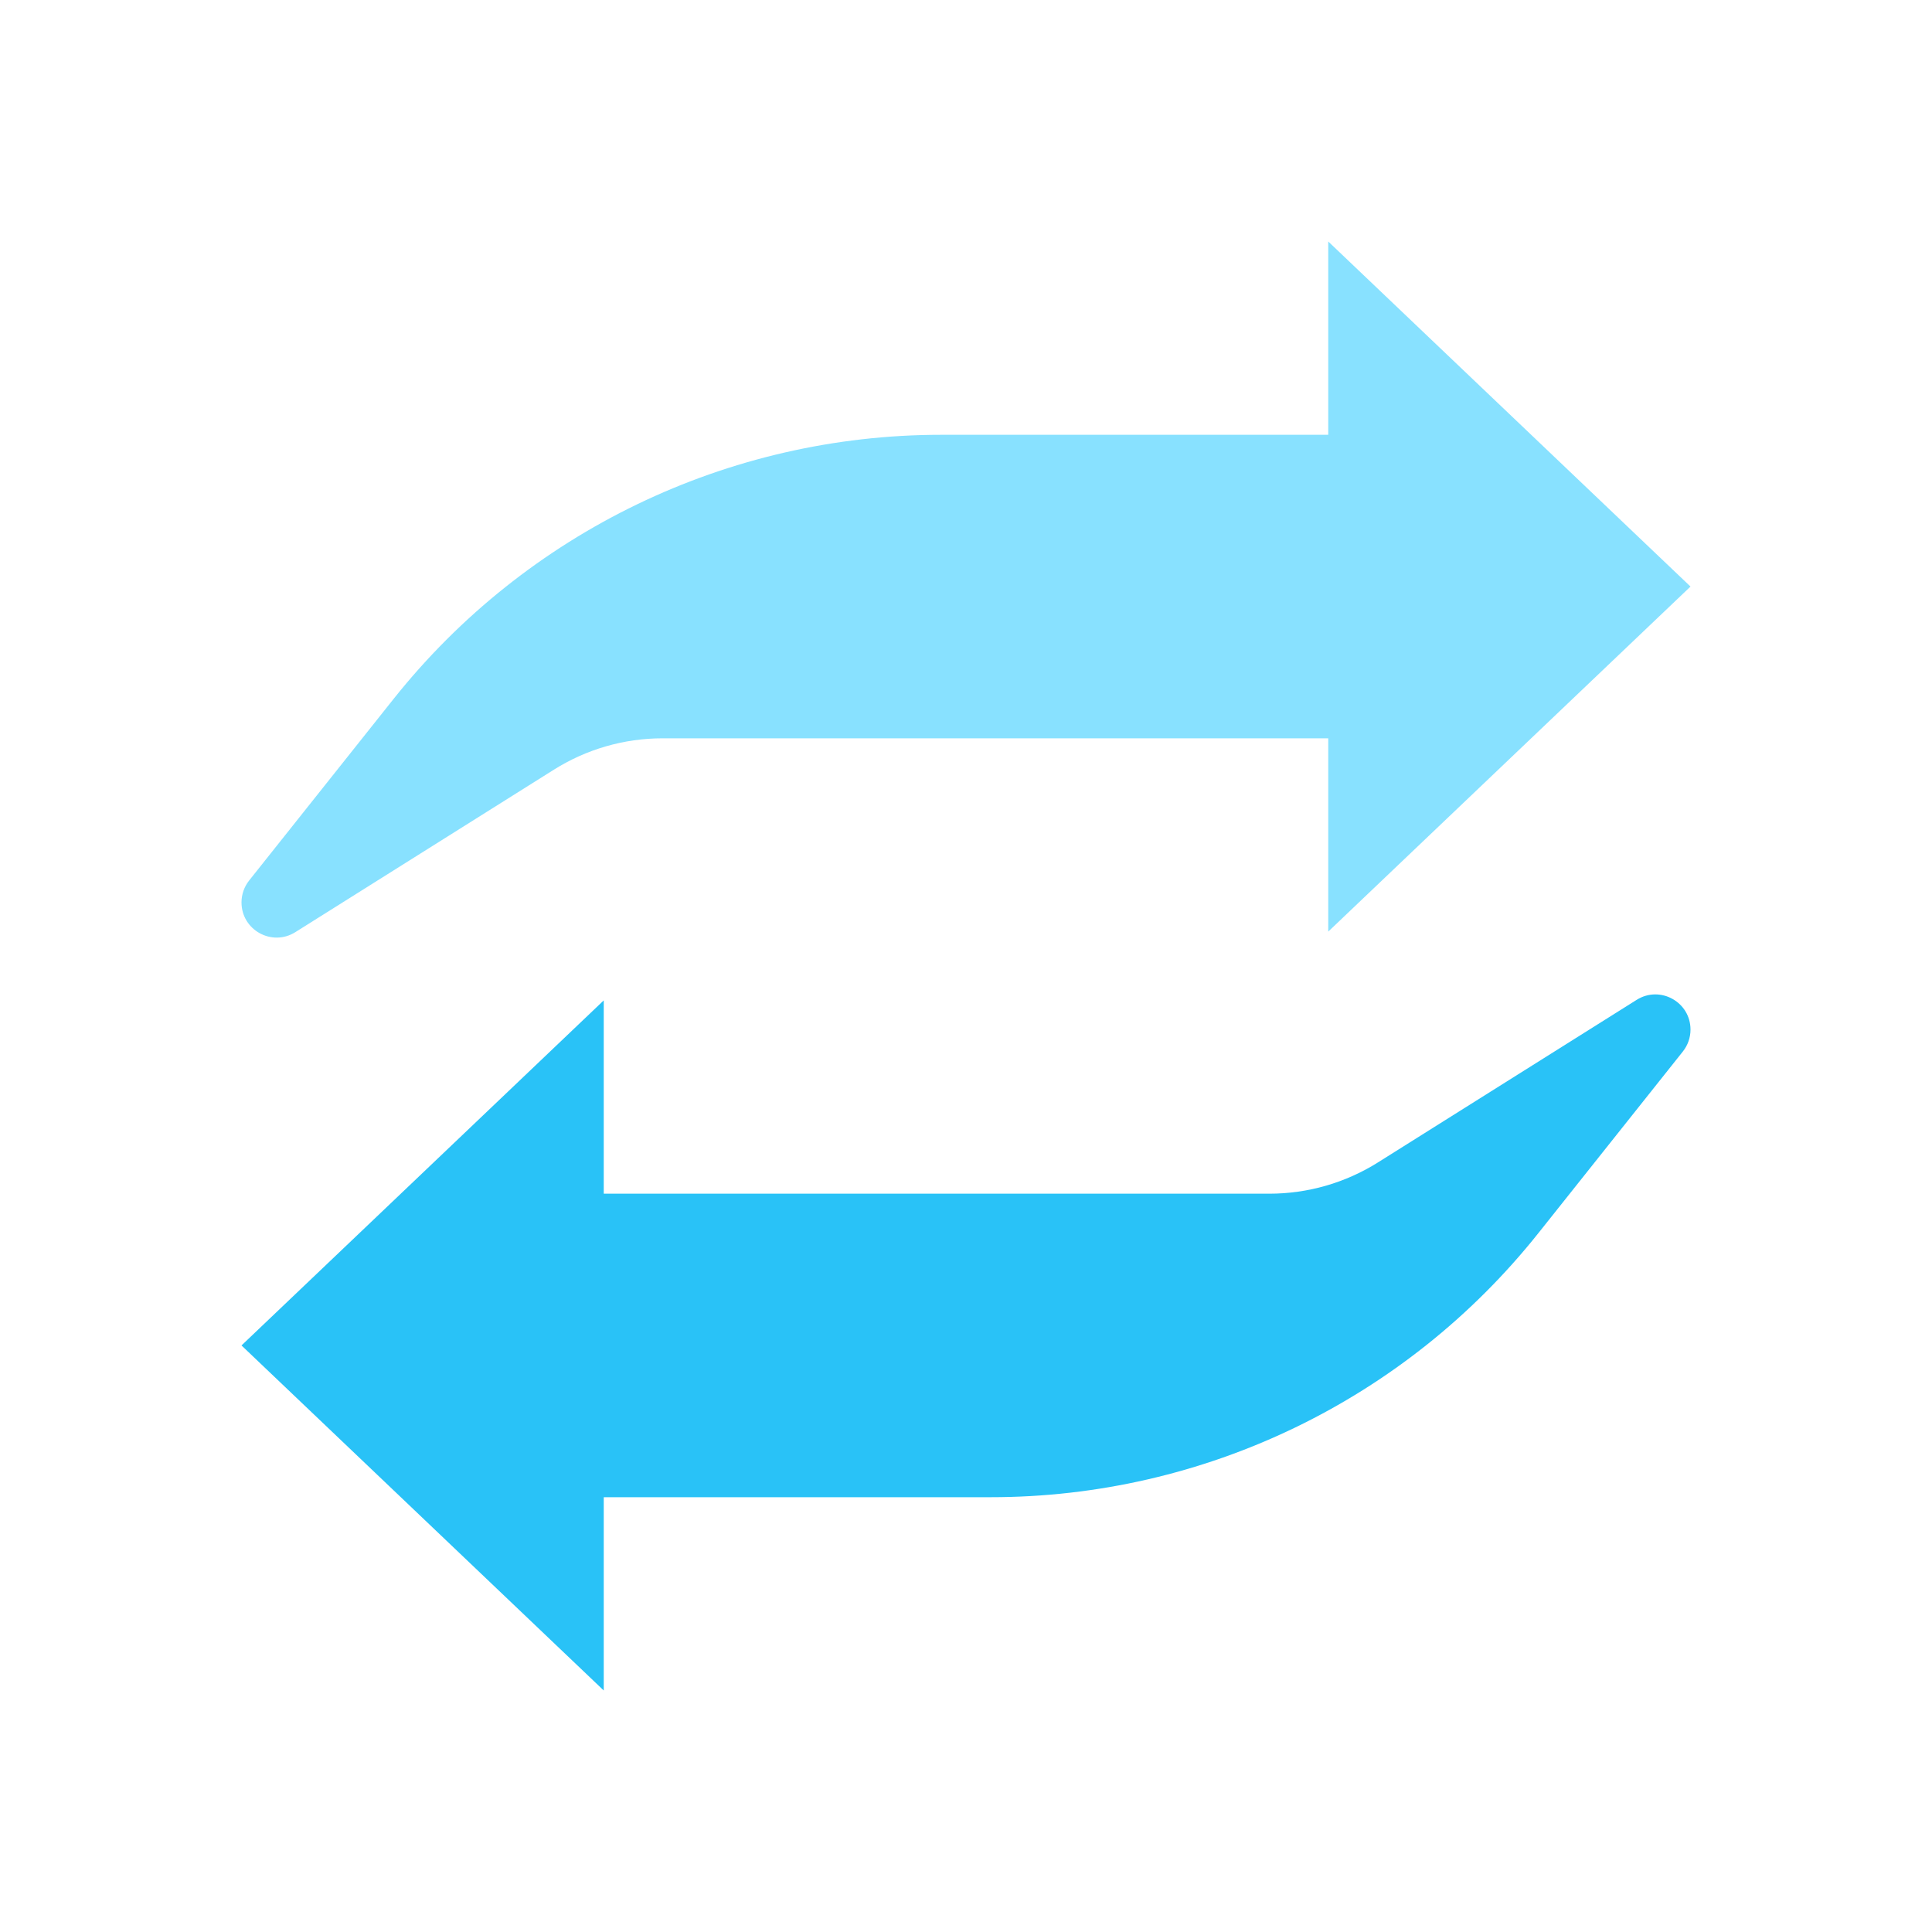
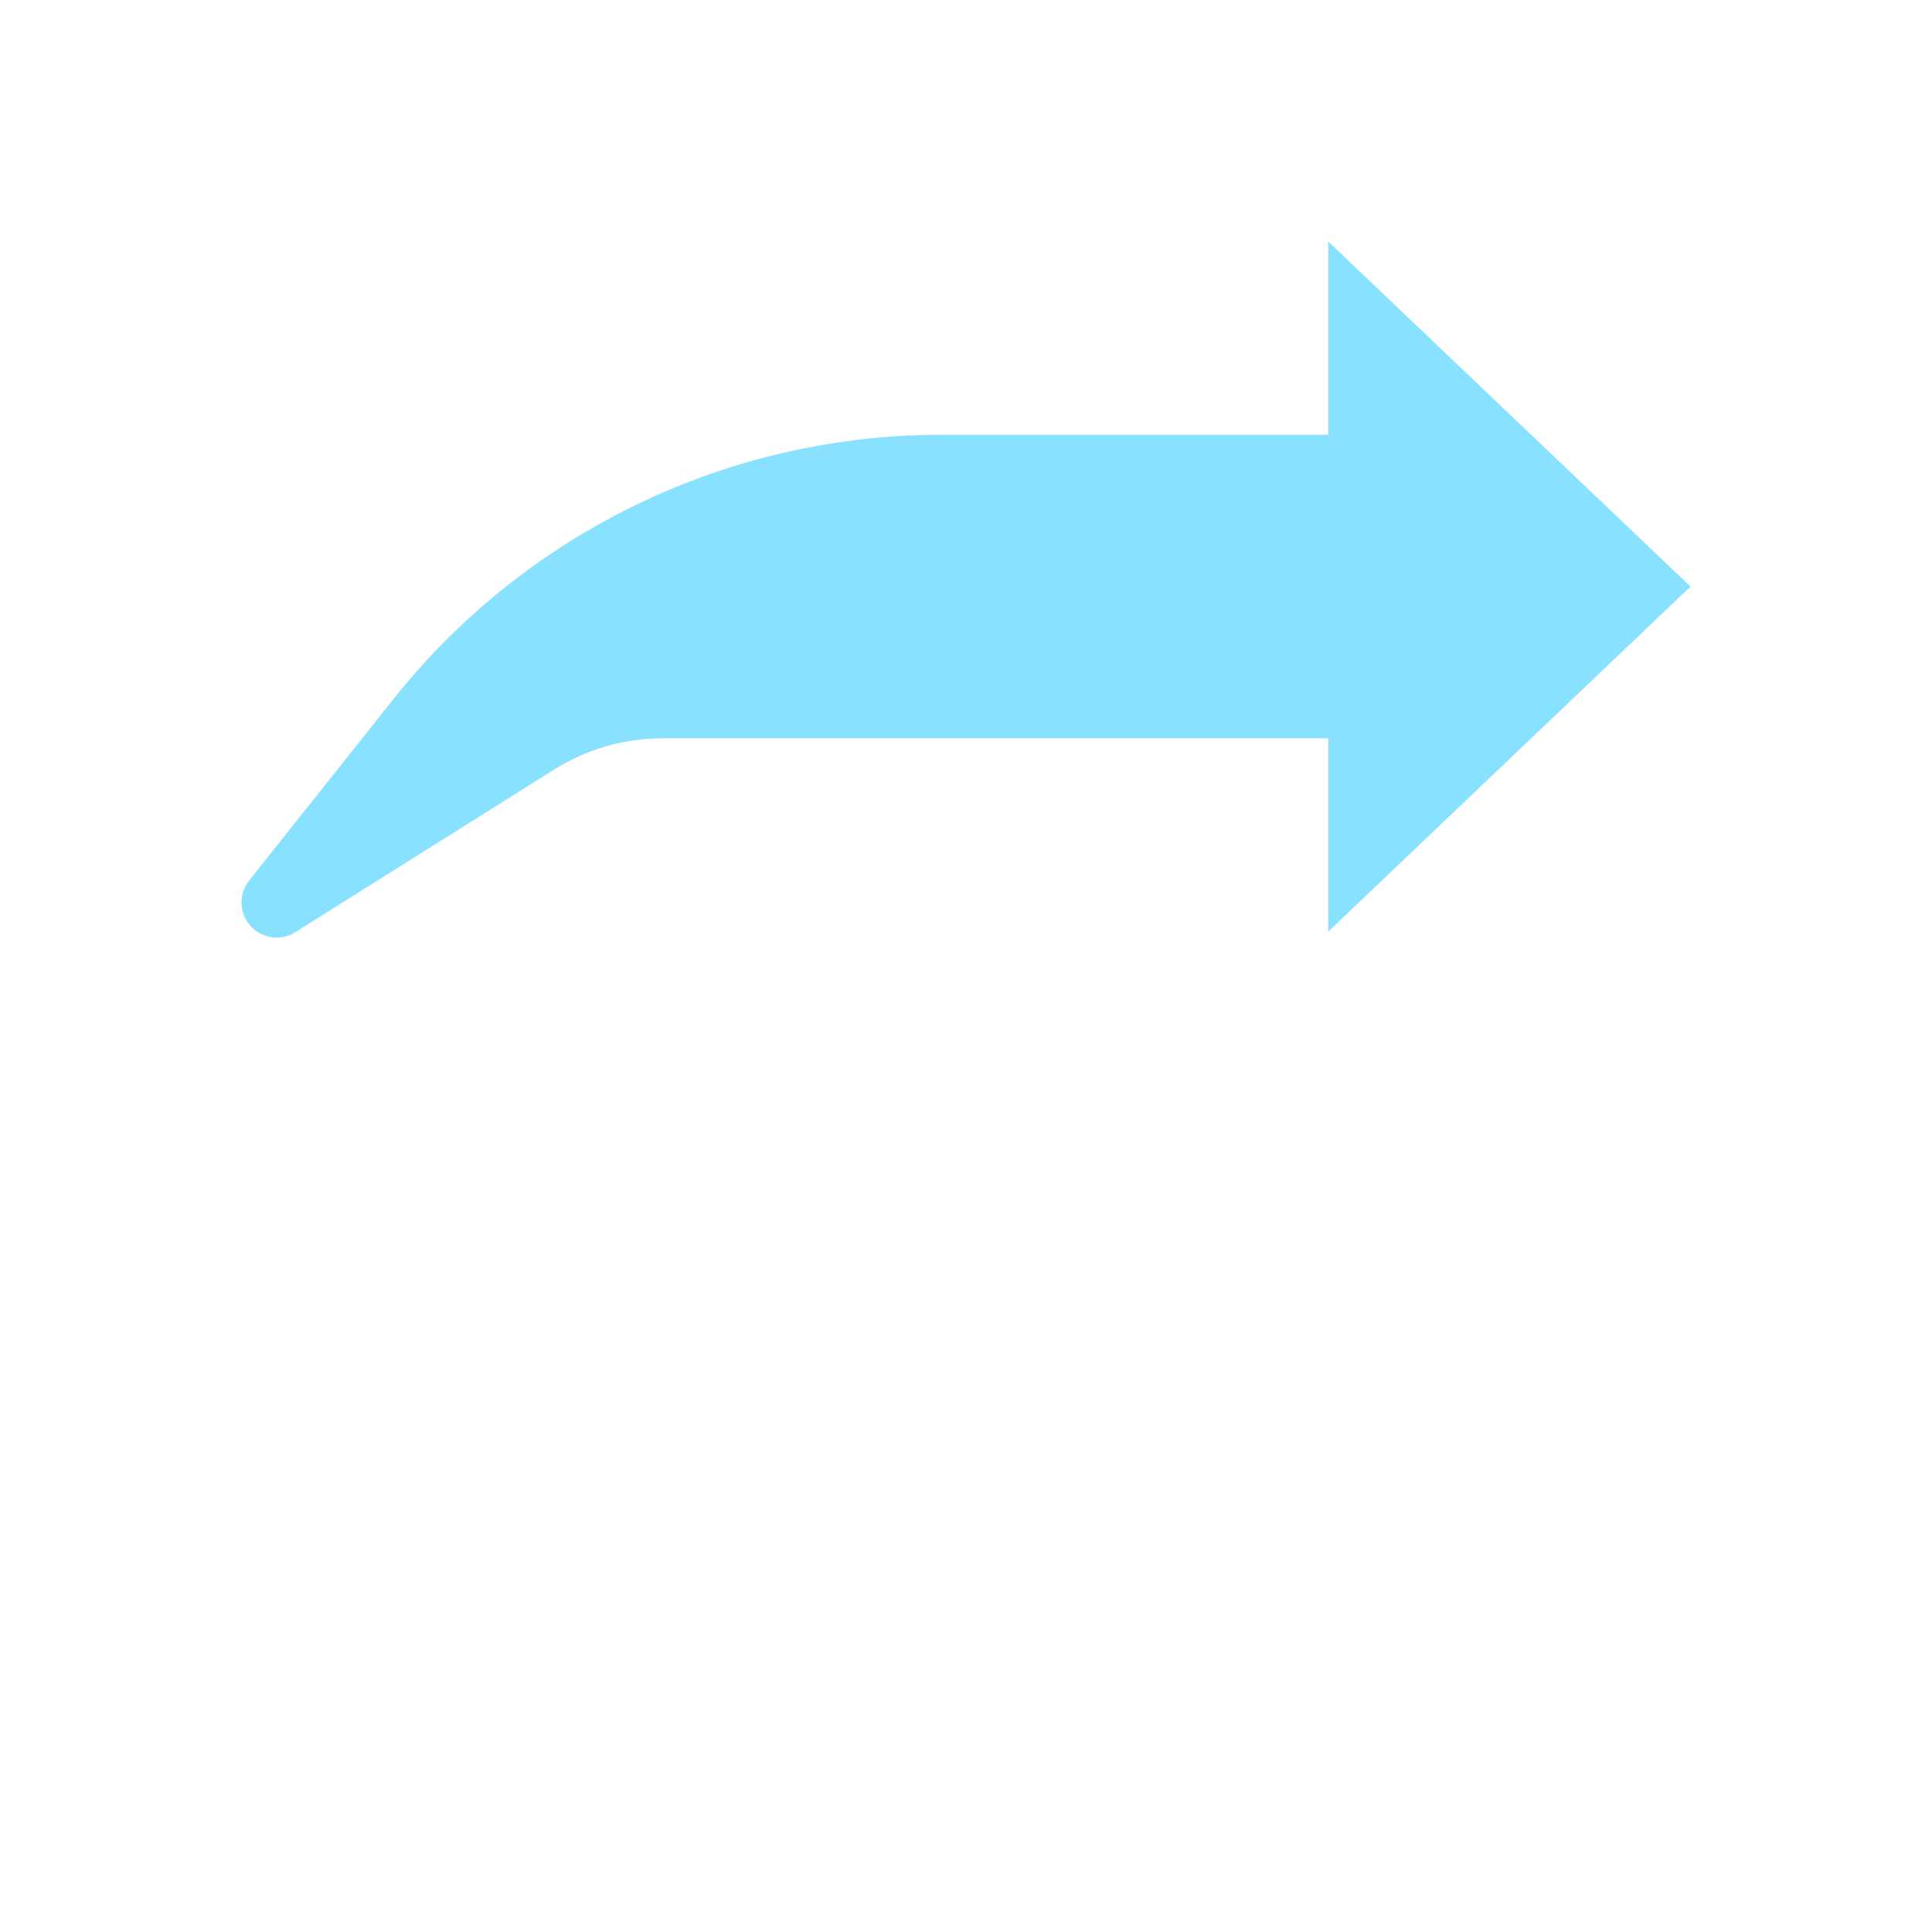
<svg xmlns="http://www.w3.org/2000/svg" width="40" height="40" viewBox="0 0 40 40" fill="none">
  <path fill-rule="evenodd" clip-rule="evenodd" d="M27.5 19.288L35 12.144L27.5 5V9.002H19.487C15.072 9.002 10.899 11.015 8.15 14.469L5.158 18.23C5.056 18.359 5 18.518 5 18.683C5 19.256 5.63 19.604 6.115 19.299L11.47 15.934C12.143 15.511 12.922 15.286 13.717 15.286H27.5V19.288Z" fill="#88E1FF" />
-   <path fill-rule="evenodd" clip-rule="evenodd" d="M12.5 20.712L5 27.856L12.5 35V30.998H20.513C24.928 30.998 29.101 28.985 31.85 25.531L34.842 21.77C34.944 21.641 35 21.482 35 21.317C35 20.744 34.37 20.396 33.885 20.701L28.53 24.066C27.857 24.489 27.078 24.714 26.283 24.714H12.5V20.712Z" fill="#29C2F7" />
</svg>